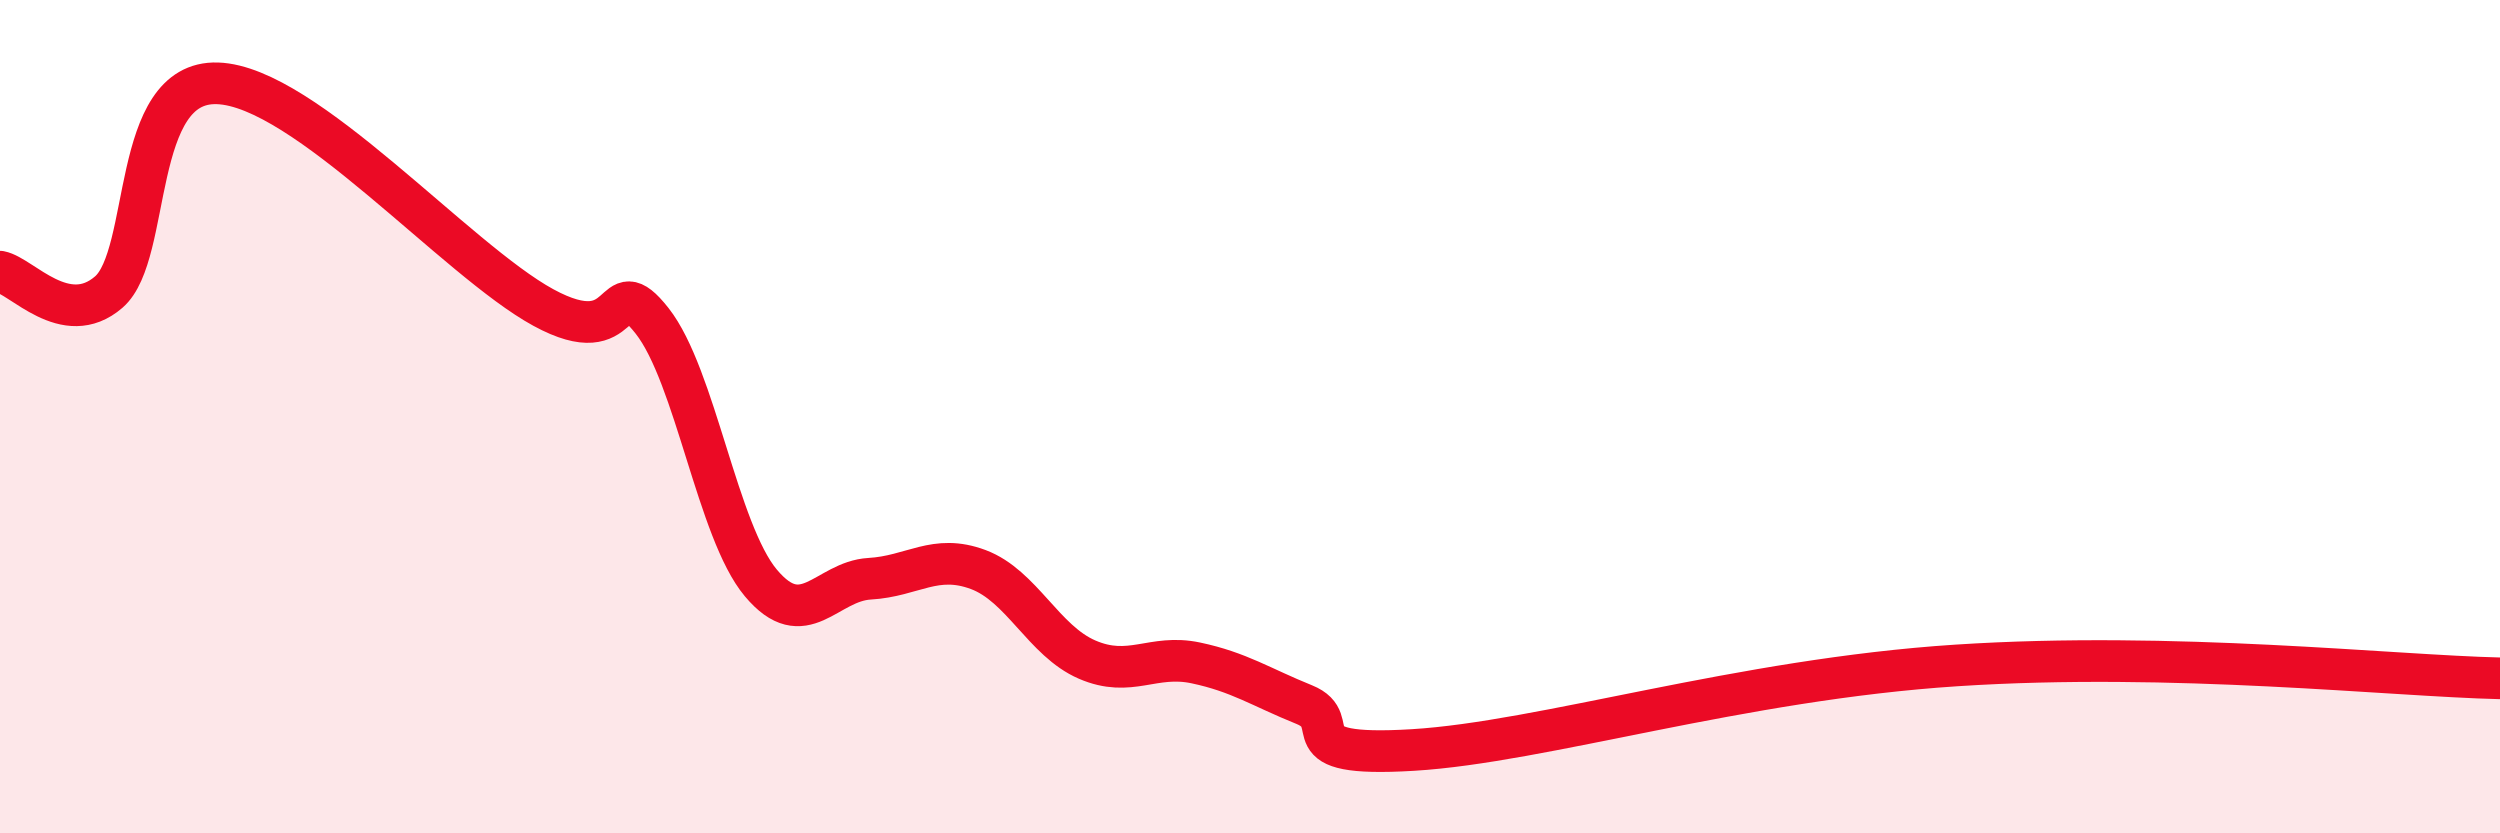
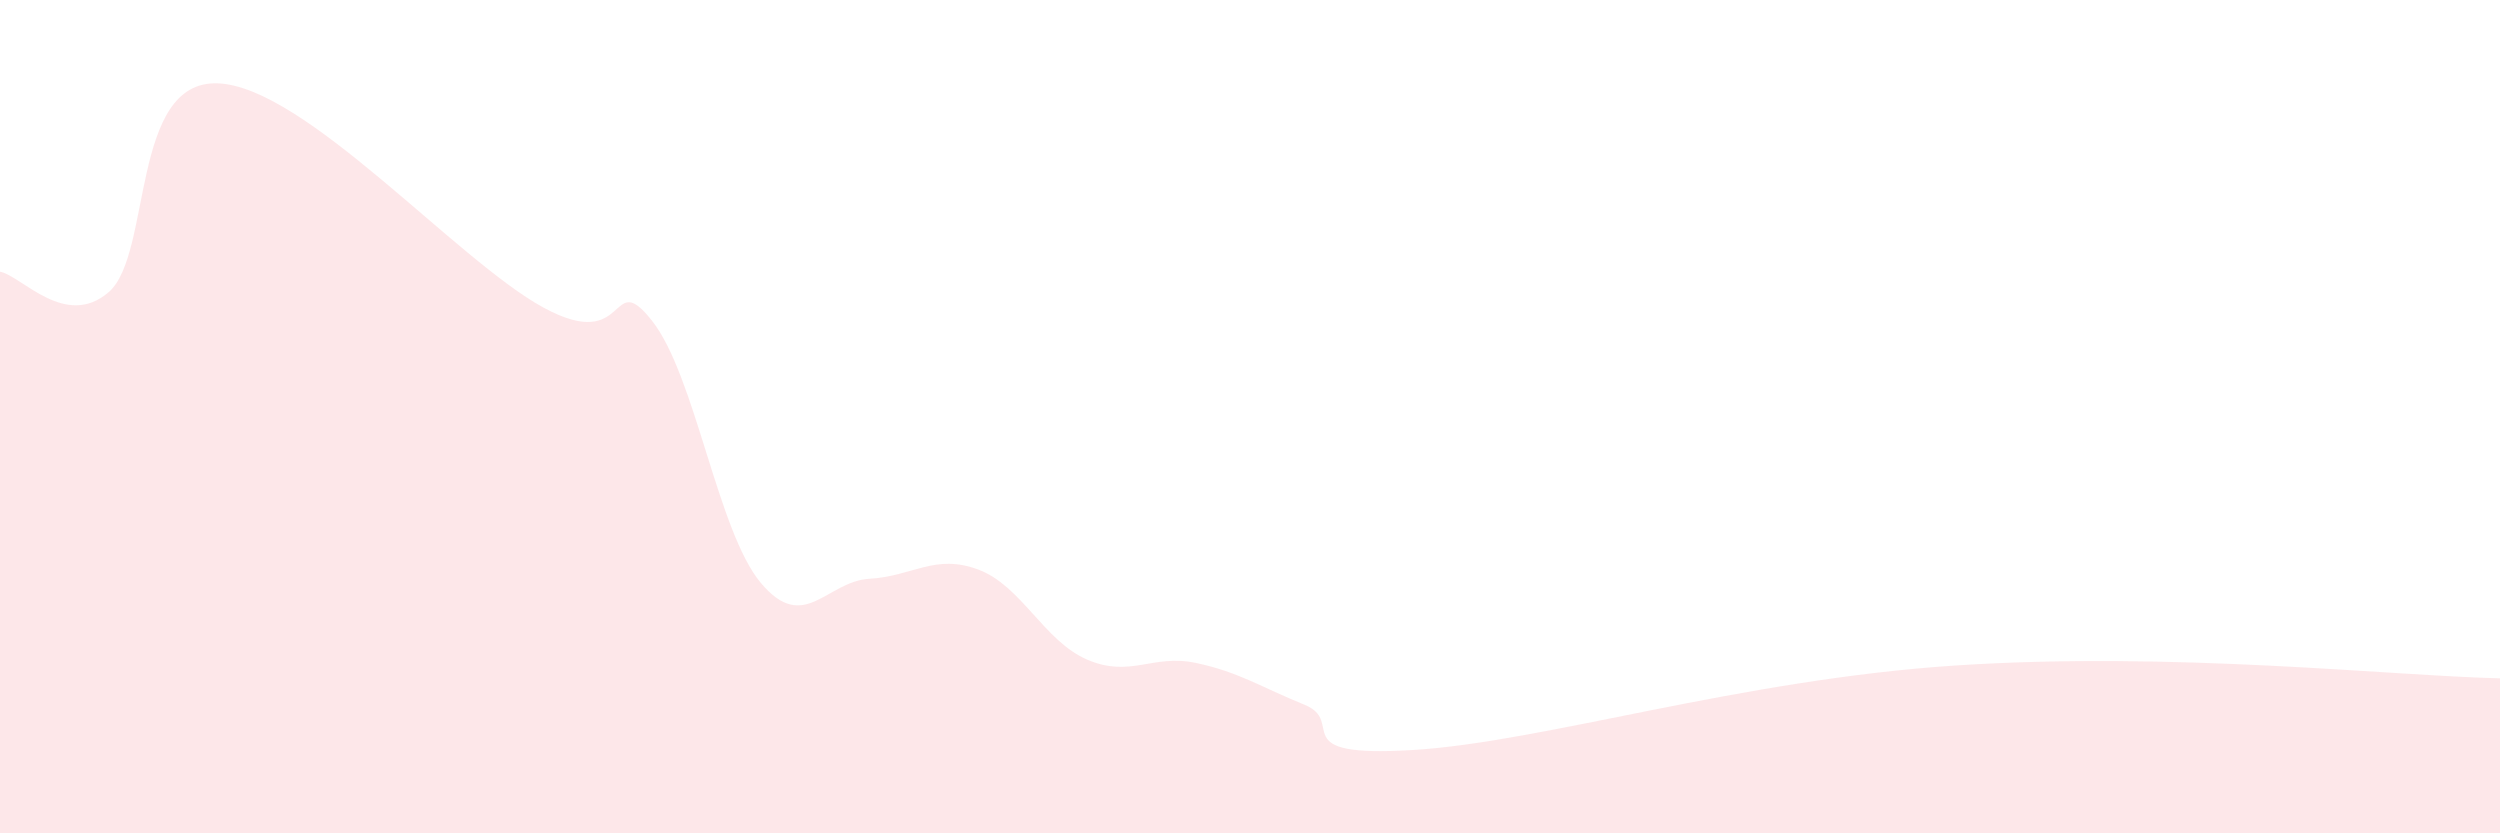
<svg xmlns="http://www.w3.org/2000/svg" width="60" height="20" viewBox="0 0 60 20">
  <path d="M 0,6.52 C 0.52,6.62 1.57,7.91 2.61,7.01 C 3.65,6.11 3.13,1.93 5.22,2 C 7.31,2.07 10.95,6.24 13.04,7.38 C 15.13,8.52 14.61,6.38 15.65,7.7 C 16.69,9.02 17.22,12.75 18.26,13.99 C 19.3,15.23 19.83,13.95 20.87,13.89 C 21.91,13.83 22.44,13.28 23.48,13.67 C 24.52,14.06 25.05,15.38 26.09,15.83 C 27.13,16.28 27.66,15.69 28.7,15.91 C 29.74,16.13 30.26,16.49 31.3,16.91 C 32.34,17.33 30.78,18.19 33.91,18 C 37.04,17.81 41.74,16.31 46.96,15.97 C 52.18,15.63 57.39,16.22 60,16.28L60 20L0 20Z" fill="#EB0A25" opacity="0.1" stroke-linecap="round" stroke-linejoin="round" />
-   <path d="M 0,6.52 C 0.52,6.62 1.57,7.91 2.61,7.01 C 3.65,6.11 3.13,1.93 5.22,2 C 7.31,2.07 10.95,6.24 13.04,7.38 C 15.13,8.52 14.61,6.38 15.65,7.7 C 16.69,9.02 17.22,12.75 18.26,13.99 C 19.3,15.23 19.83,13.95 20.87,13.89 C 21.91,13.83 22.44,13.28 23.48,13.67 C 24.52,14.06 25.05,15.38 26.09,15.83 C 27.13,16.28 27.66,15.69 28.7,15.91 C 29.74,16.13 30.26,16.49 31.3,16.91 C 32.34,17.33 30.78,18.19 33.91,18 C 37.04,17.81 41.74,16.31 46.96,15.97 C 52.18,15.63 57.39,16.22 60,16.28" stroke="#EB0A25" stroke-width="1" fill="none" stroke-linecap="round" stroke-linejoin="round" />
</svg>